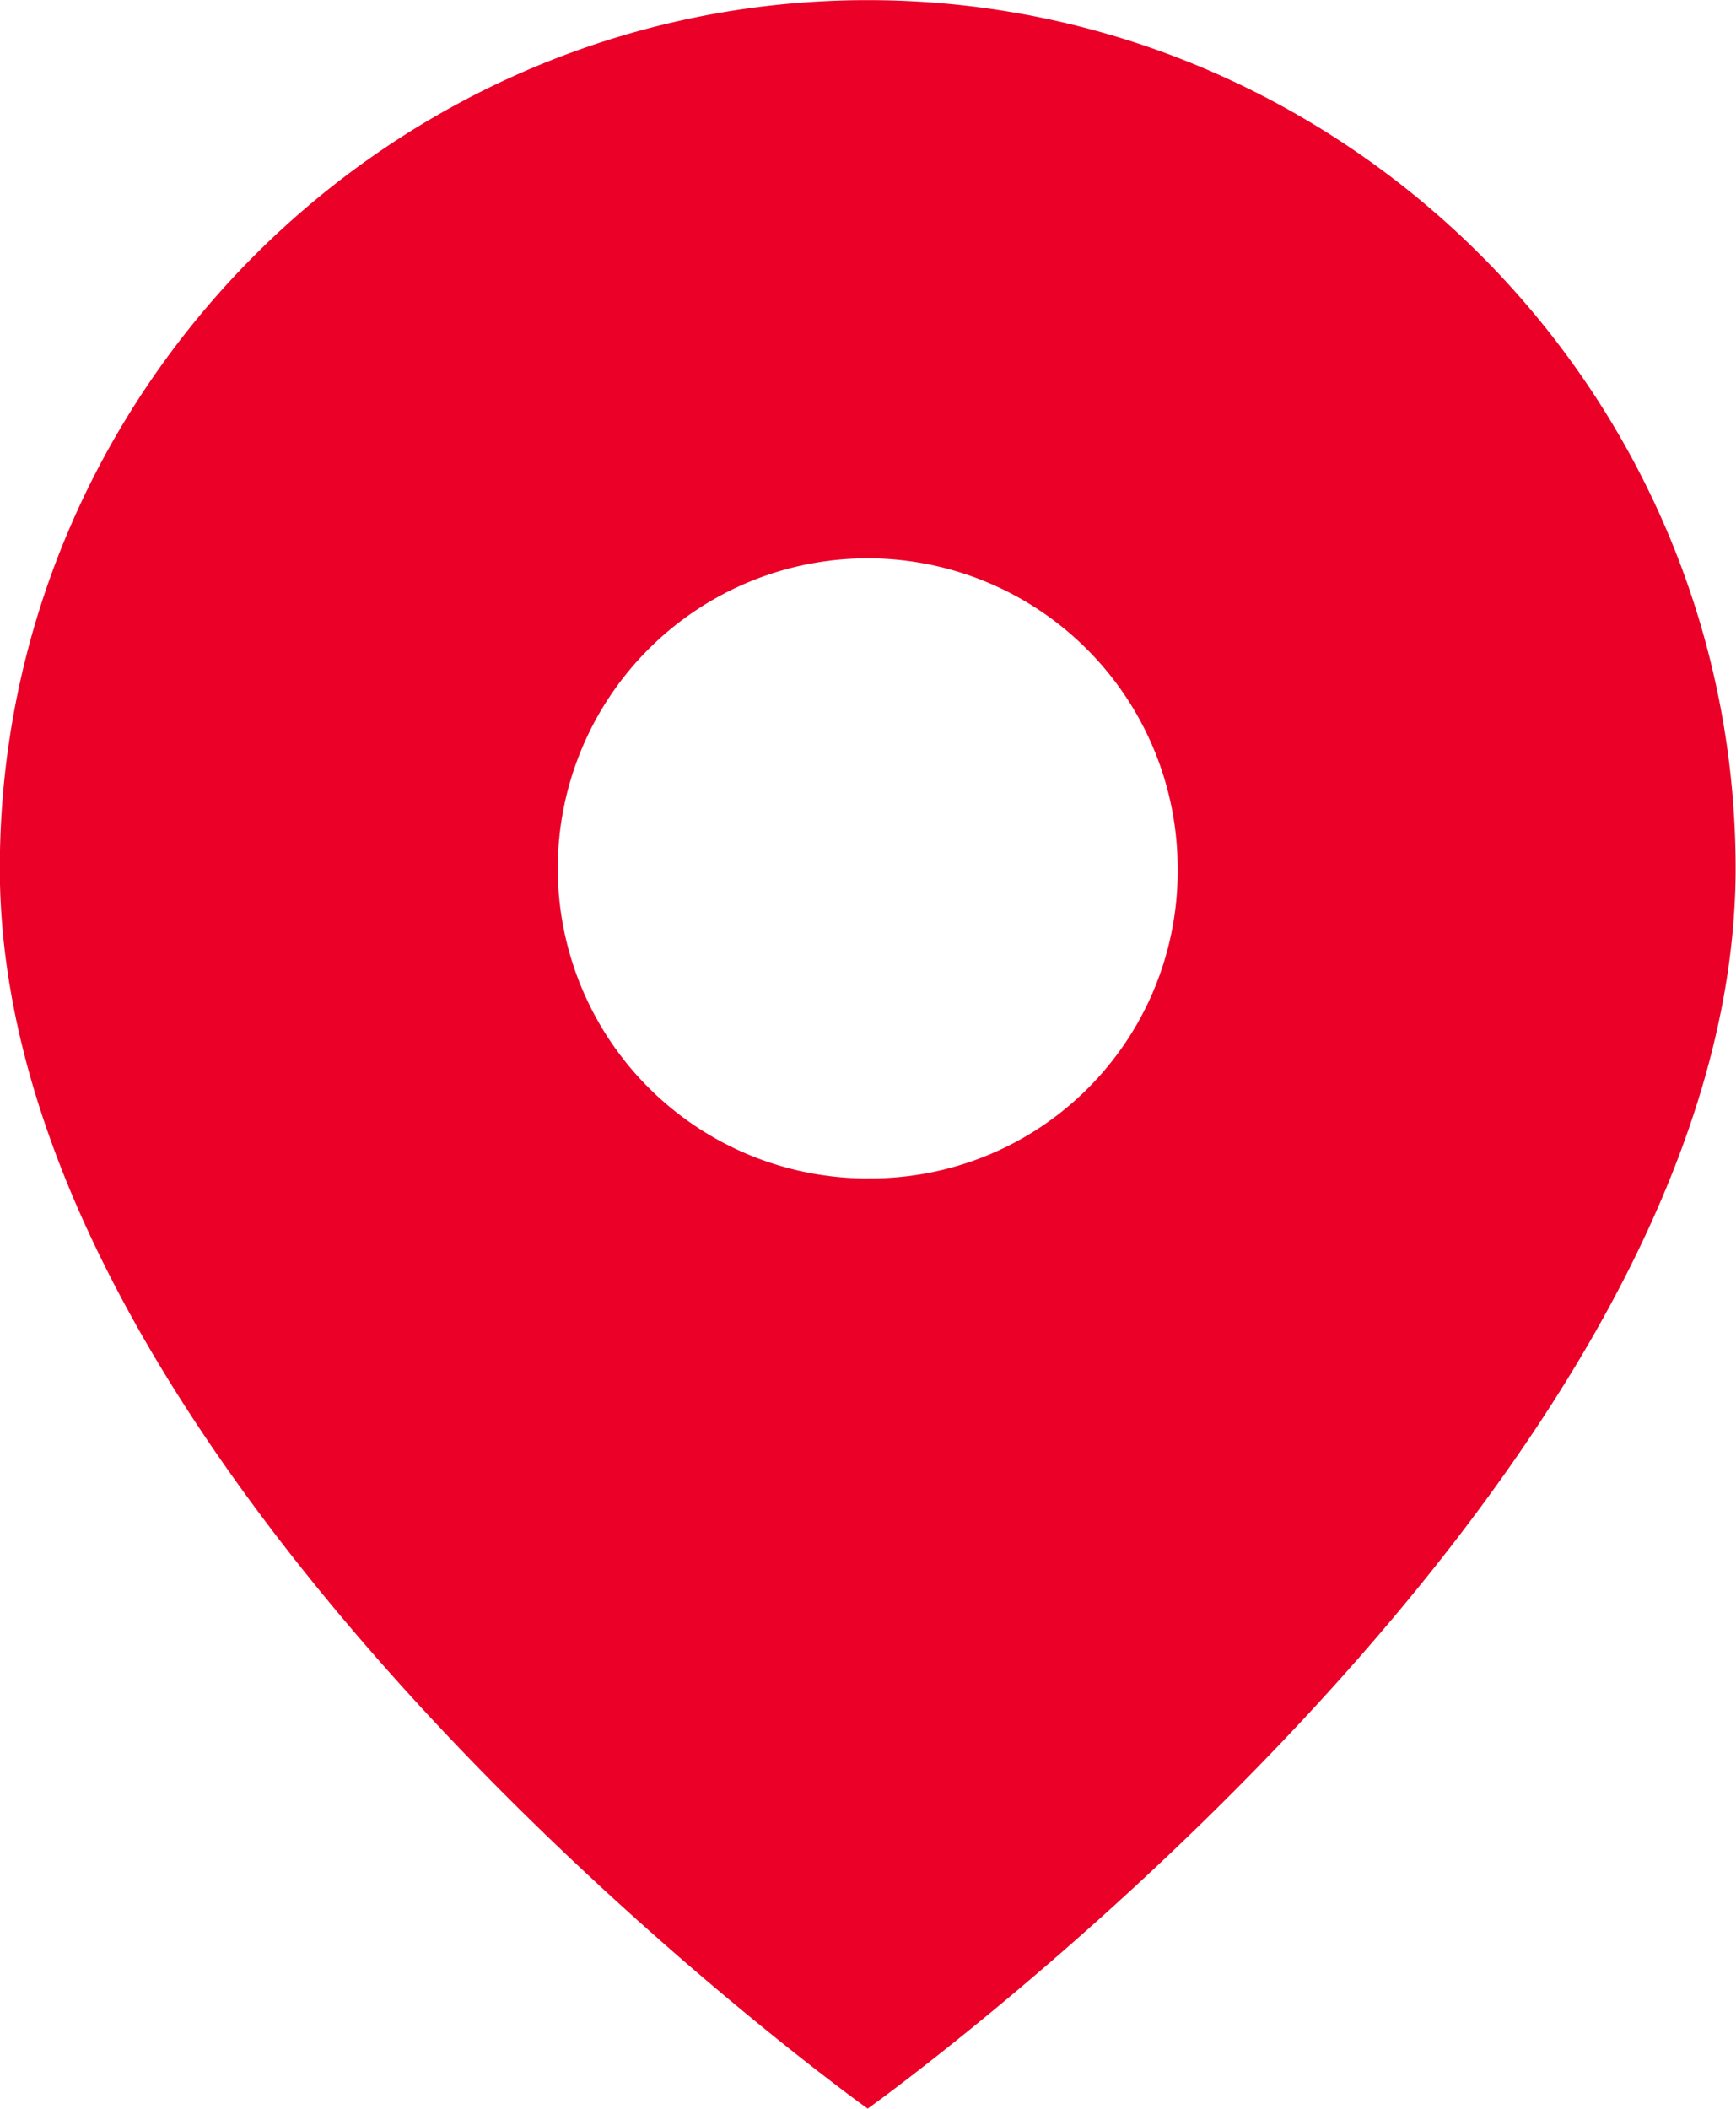
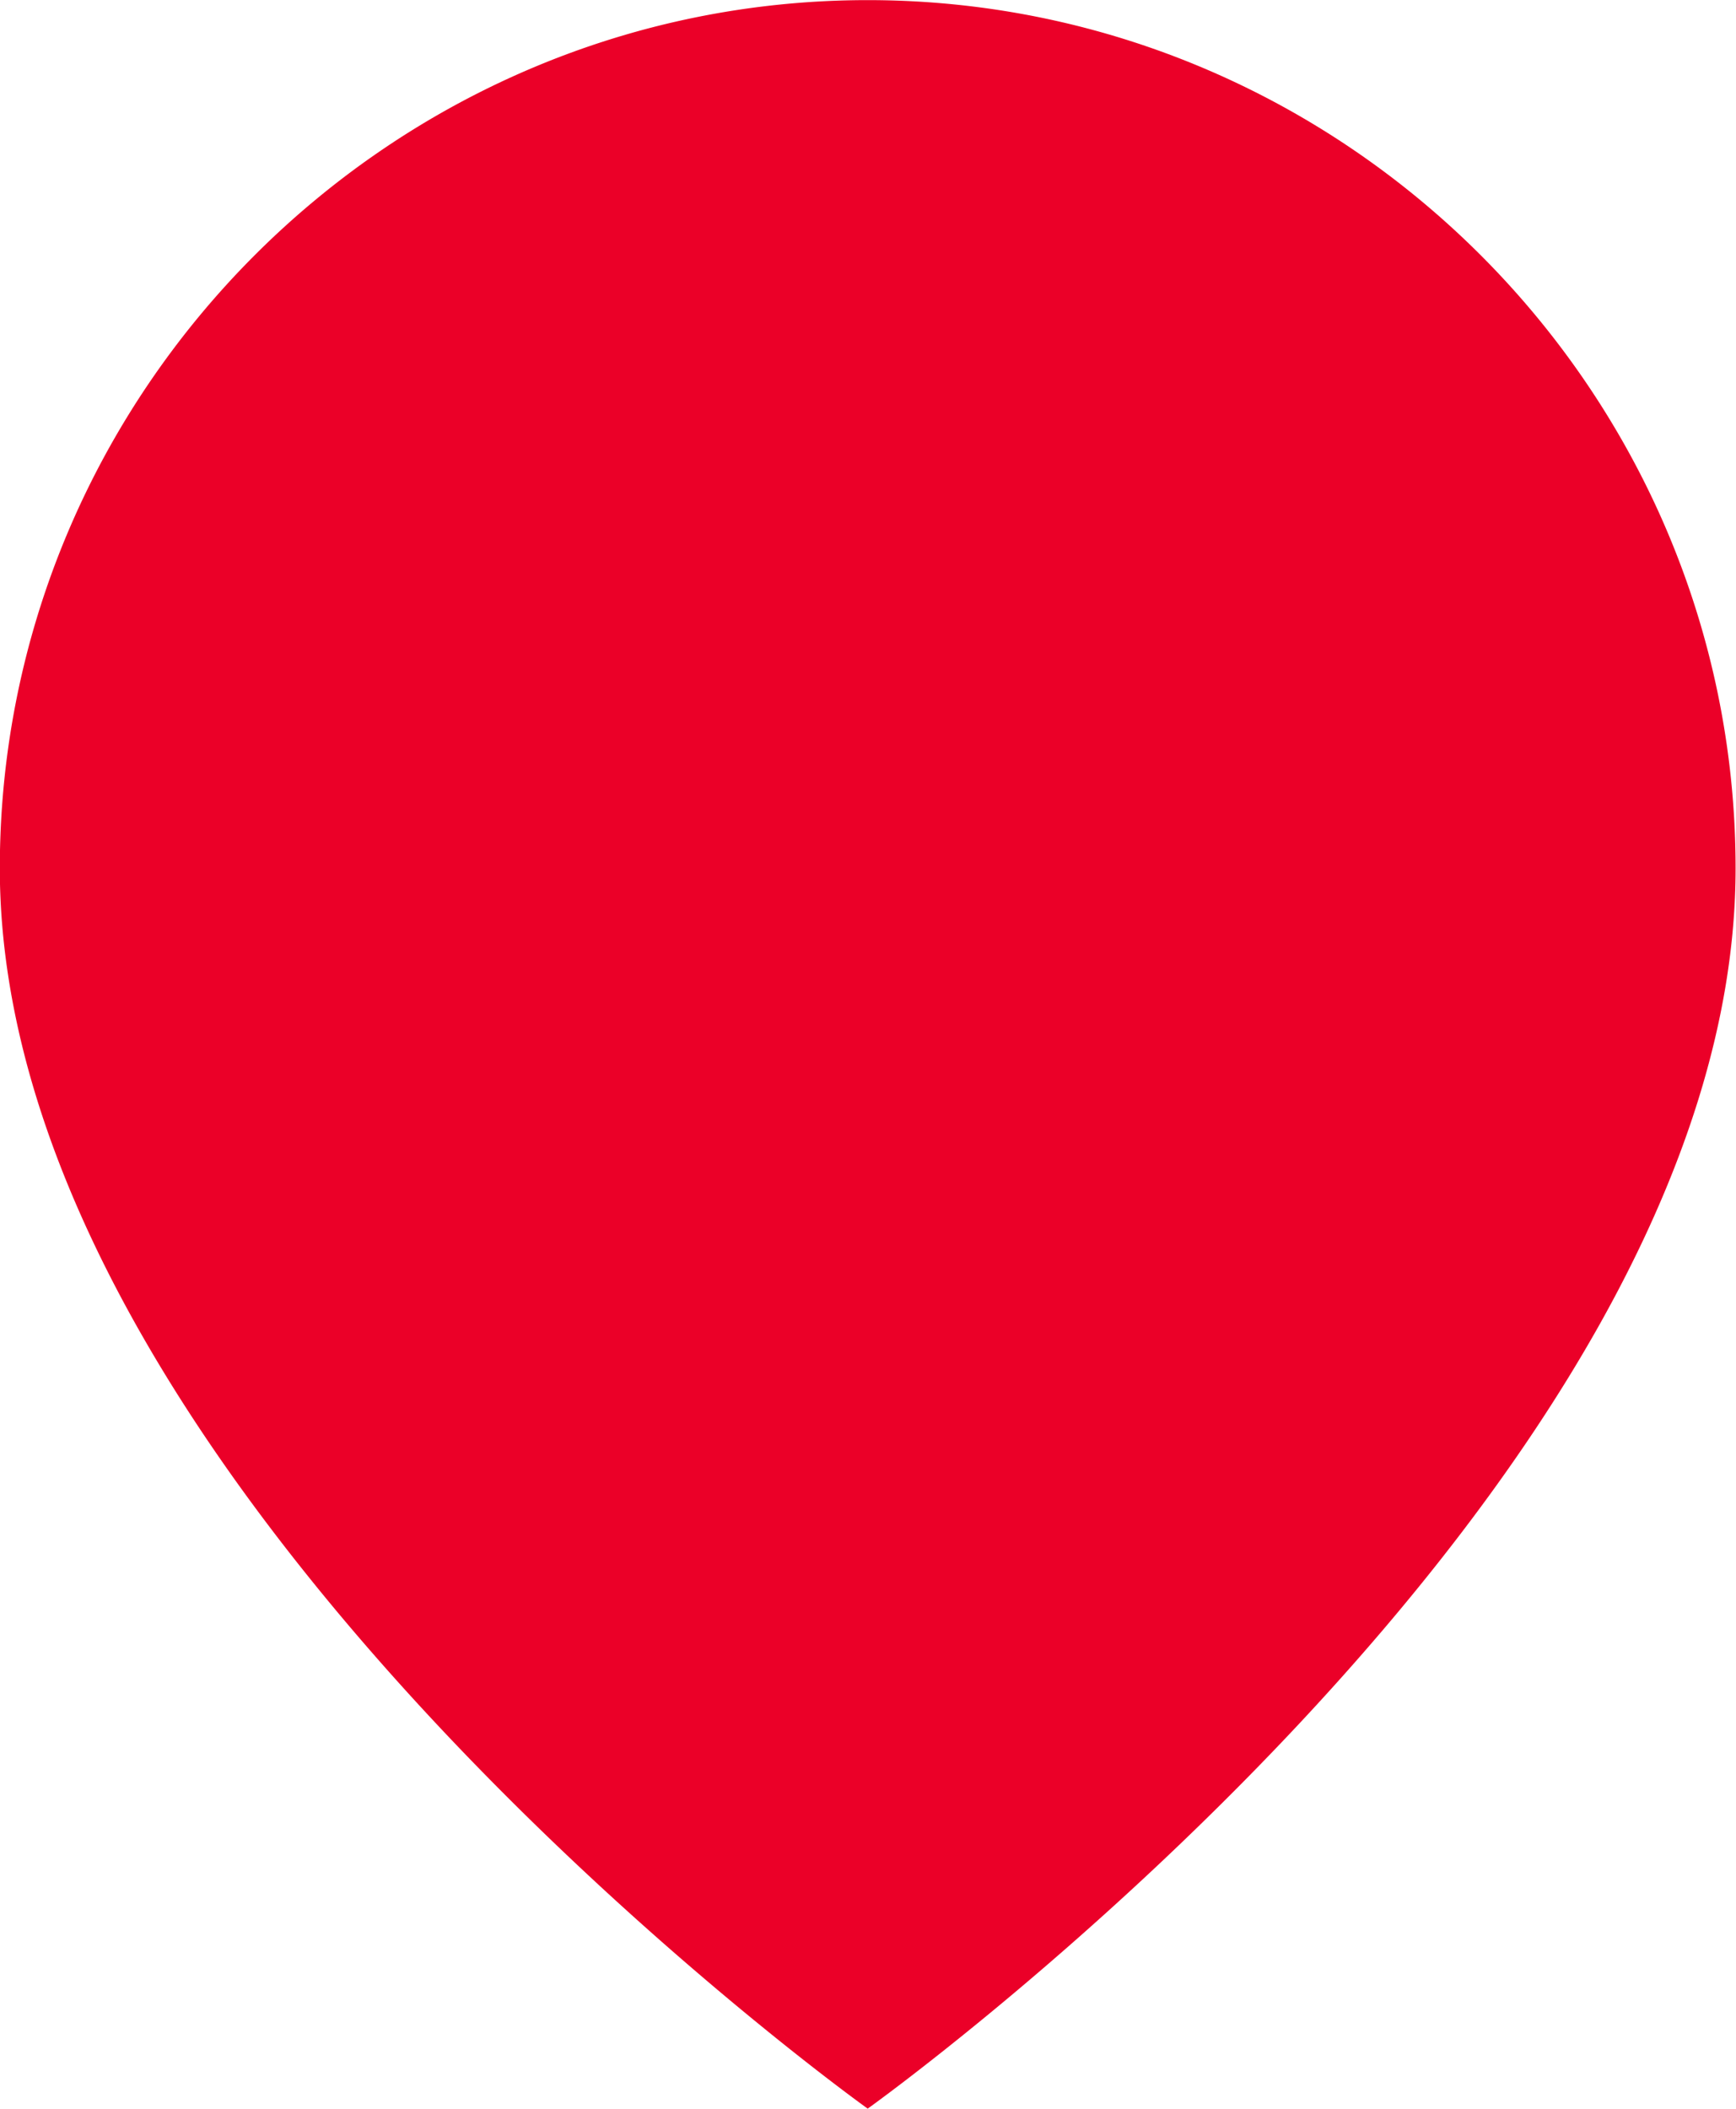
<svg xmlns="http://www.w3.org/2000/svg" data-name="Layer 1" fill="#000000" height="354.2" preserveAspectRatio="xMidYMid meet" version="1" viewBox="104.2 72.9 291.7 354.2" width="291.7" zoomAndPan="magnify">
  <g>
    <g id="change1_1">
-       <path d="M250,72.92c-80.21,0-145.83,65.62-145.83,145.83C104.17,322.92,250,427.08,250,427.08S395.83,322.92,395.83,218.75C395.83,138.54,330.21,72.92,250,72.92Zm0,197.92a52.08,52.08,0,1,1,52.08-52.08A51.58,51.58,0,0,1,250,270.83Z" fill="#eb0028" />
+       <path d="M250,72.92c-80.21,0-145.83,65.62-145.83,145.83C104.17,322.92,250,427.08,250,427.08S395.83,322.92,395.83,218.75C395.83,138.54,330.21,72.92,250,72.92Zm0,197.92A51.58,51.58,0,0,1,250,270.83Z" fill="#eb0028" />
    </g>
  </g>
</svg>